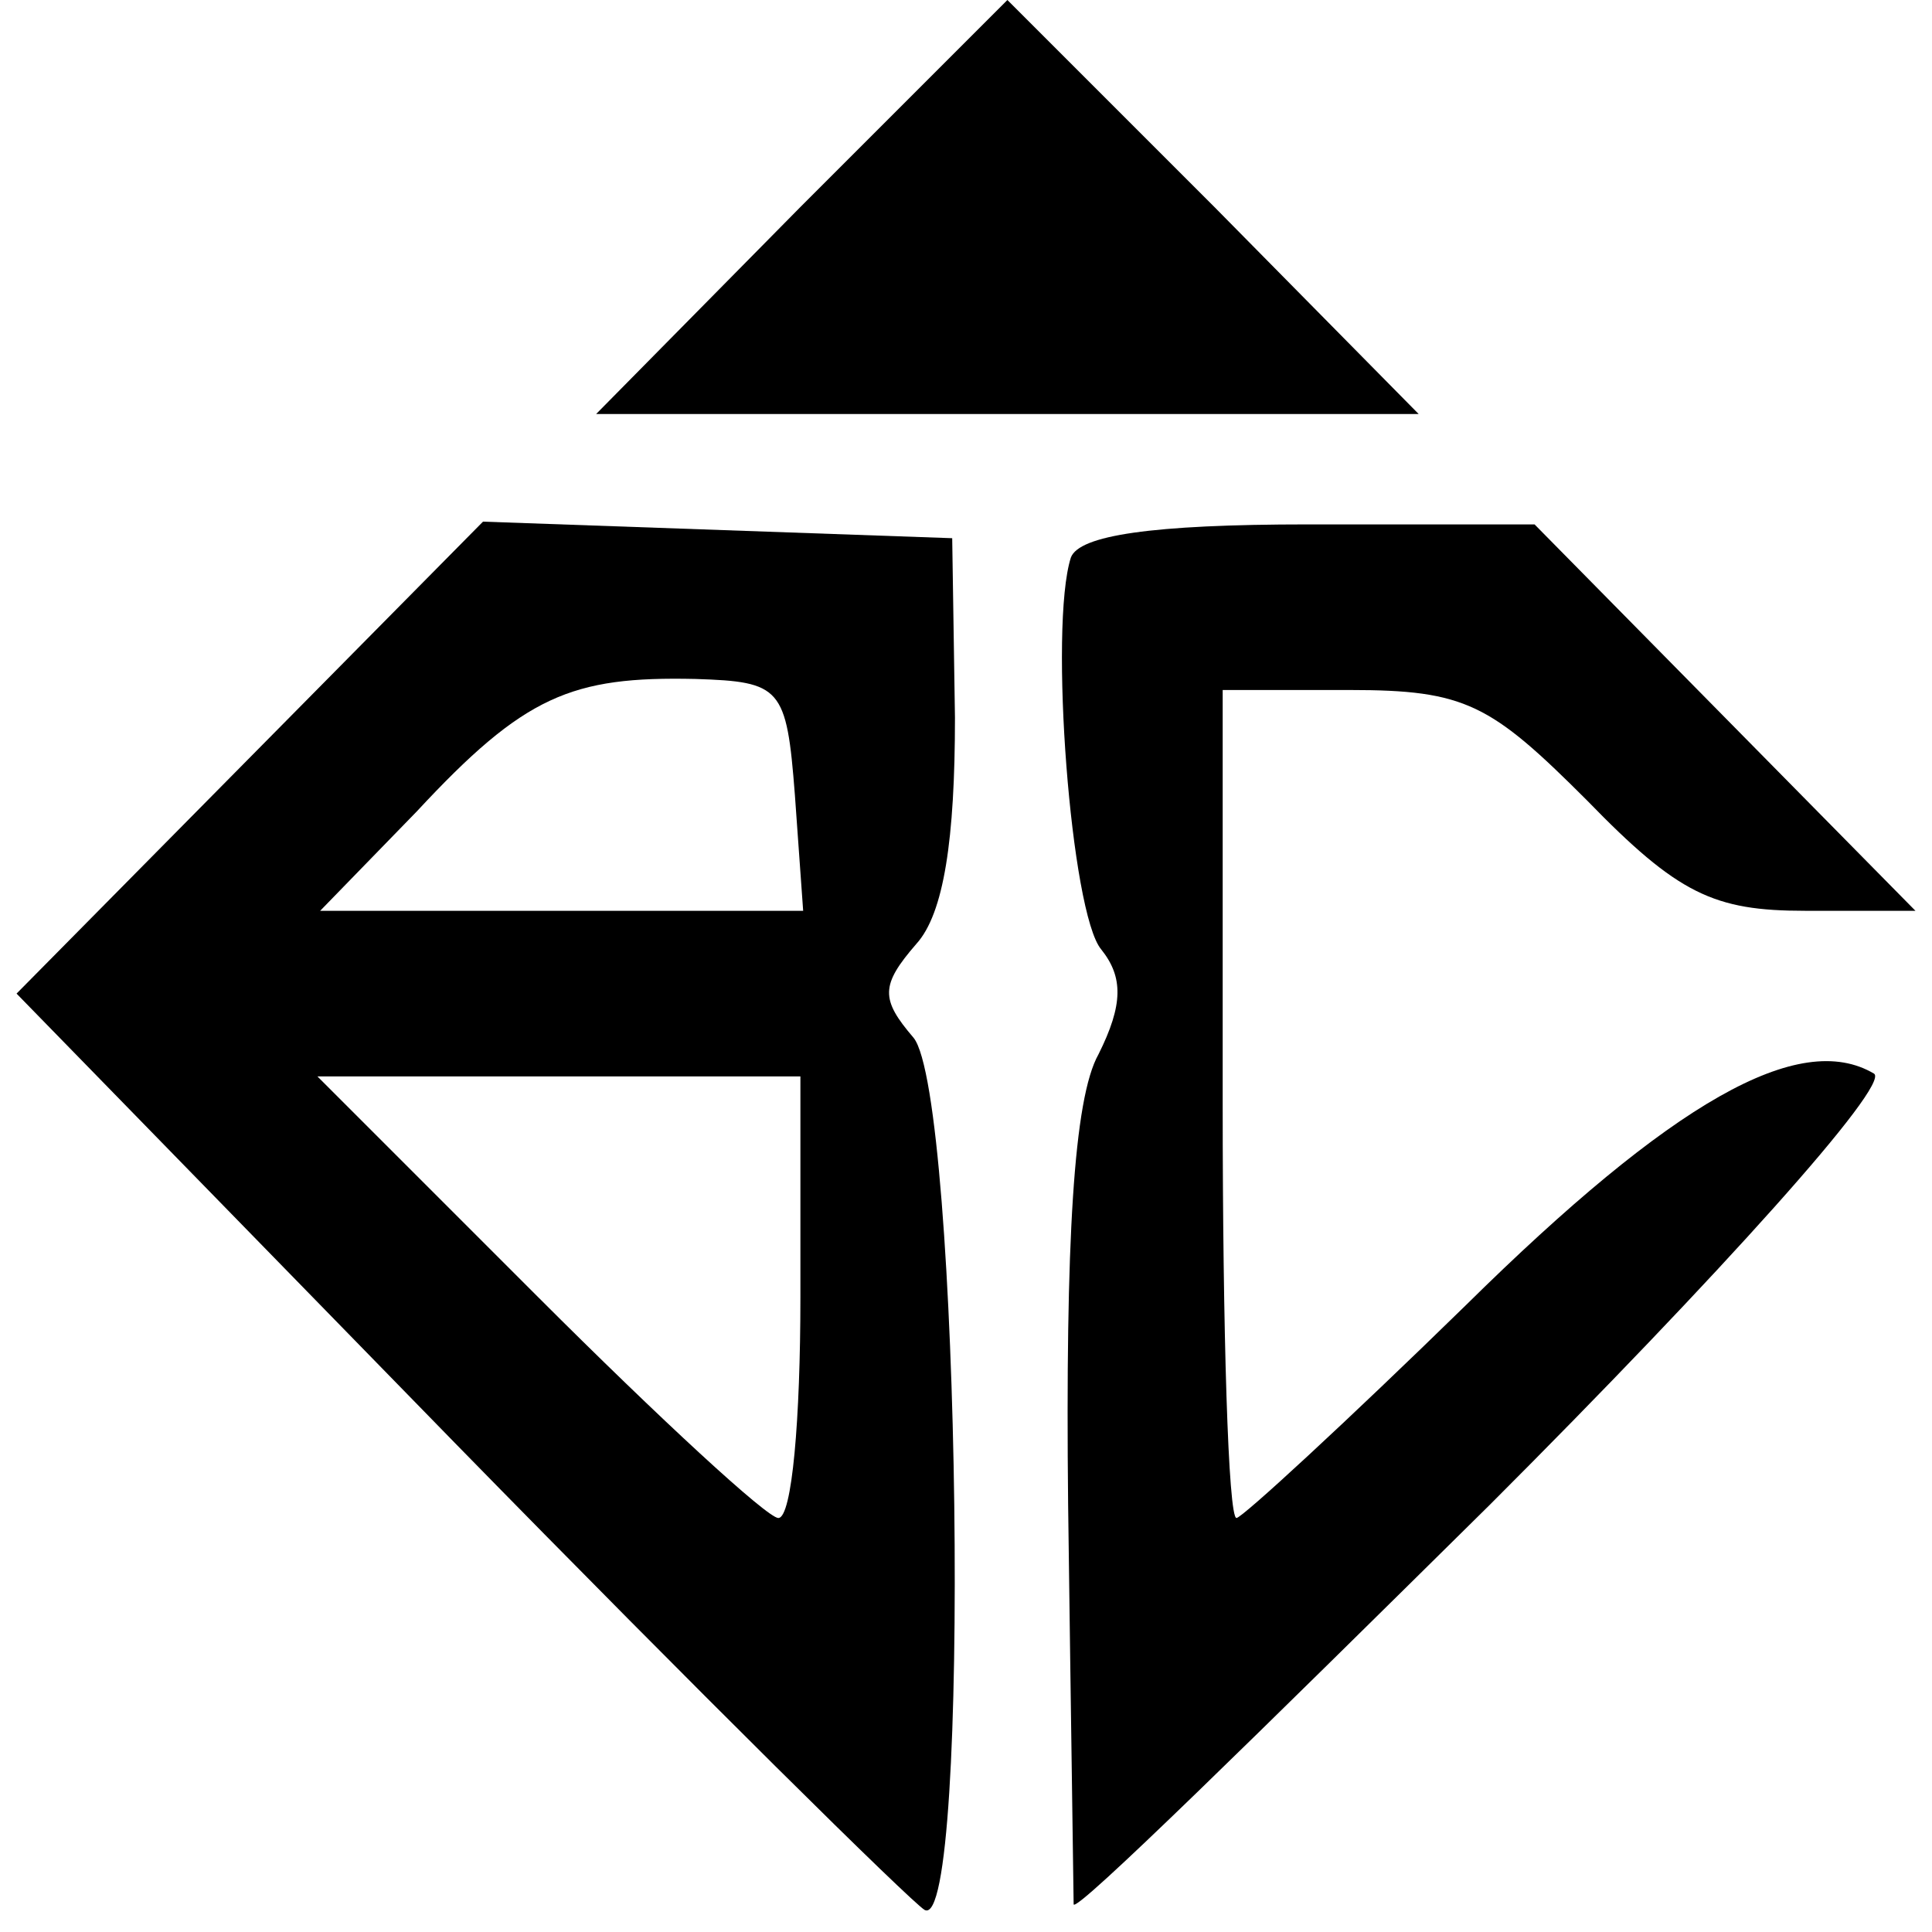
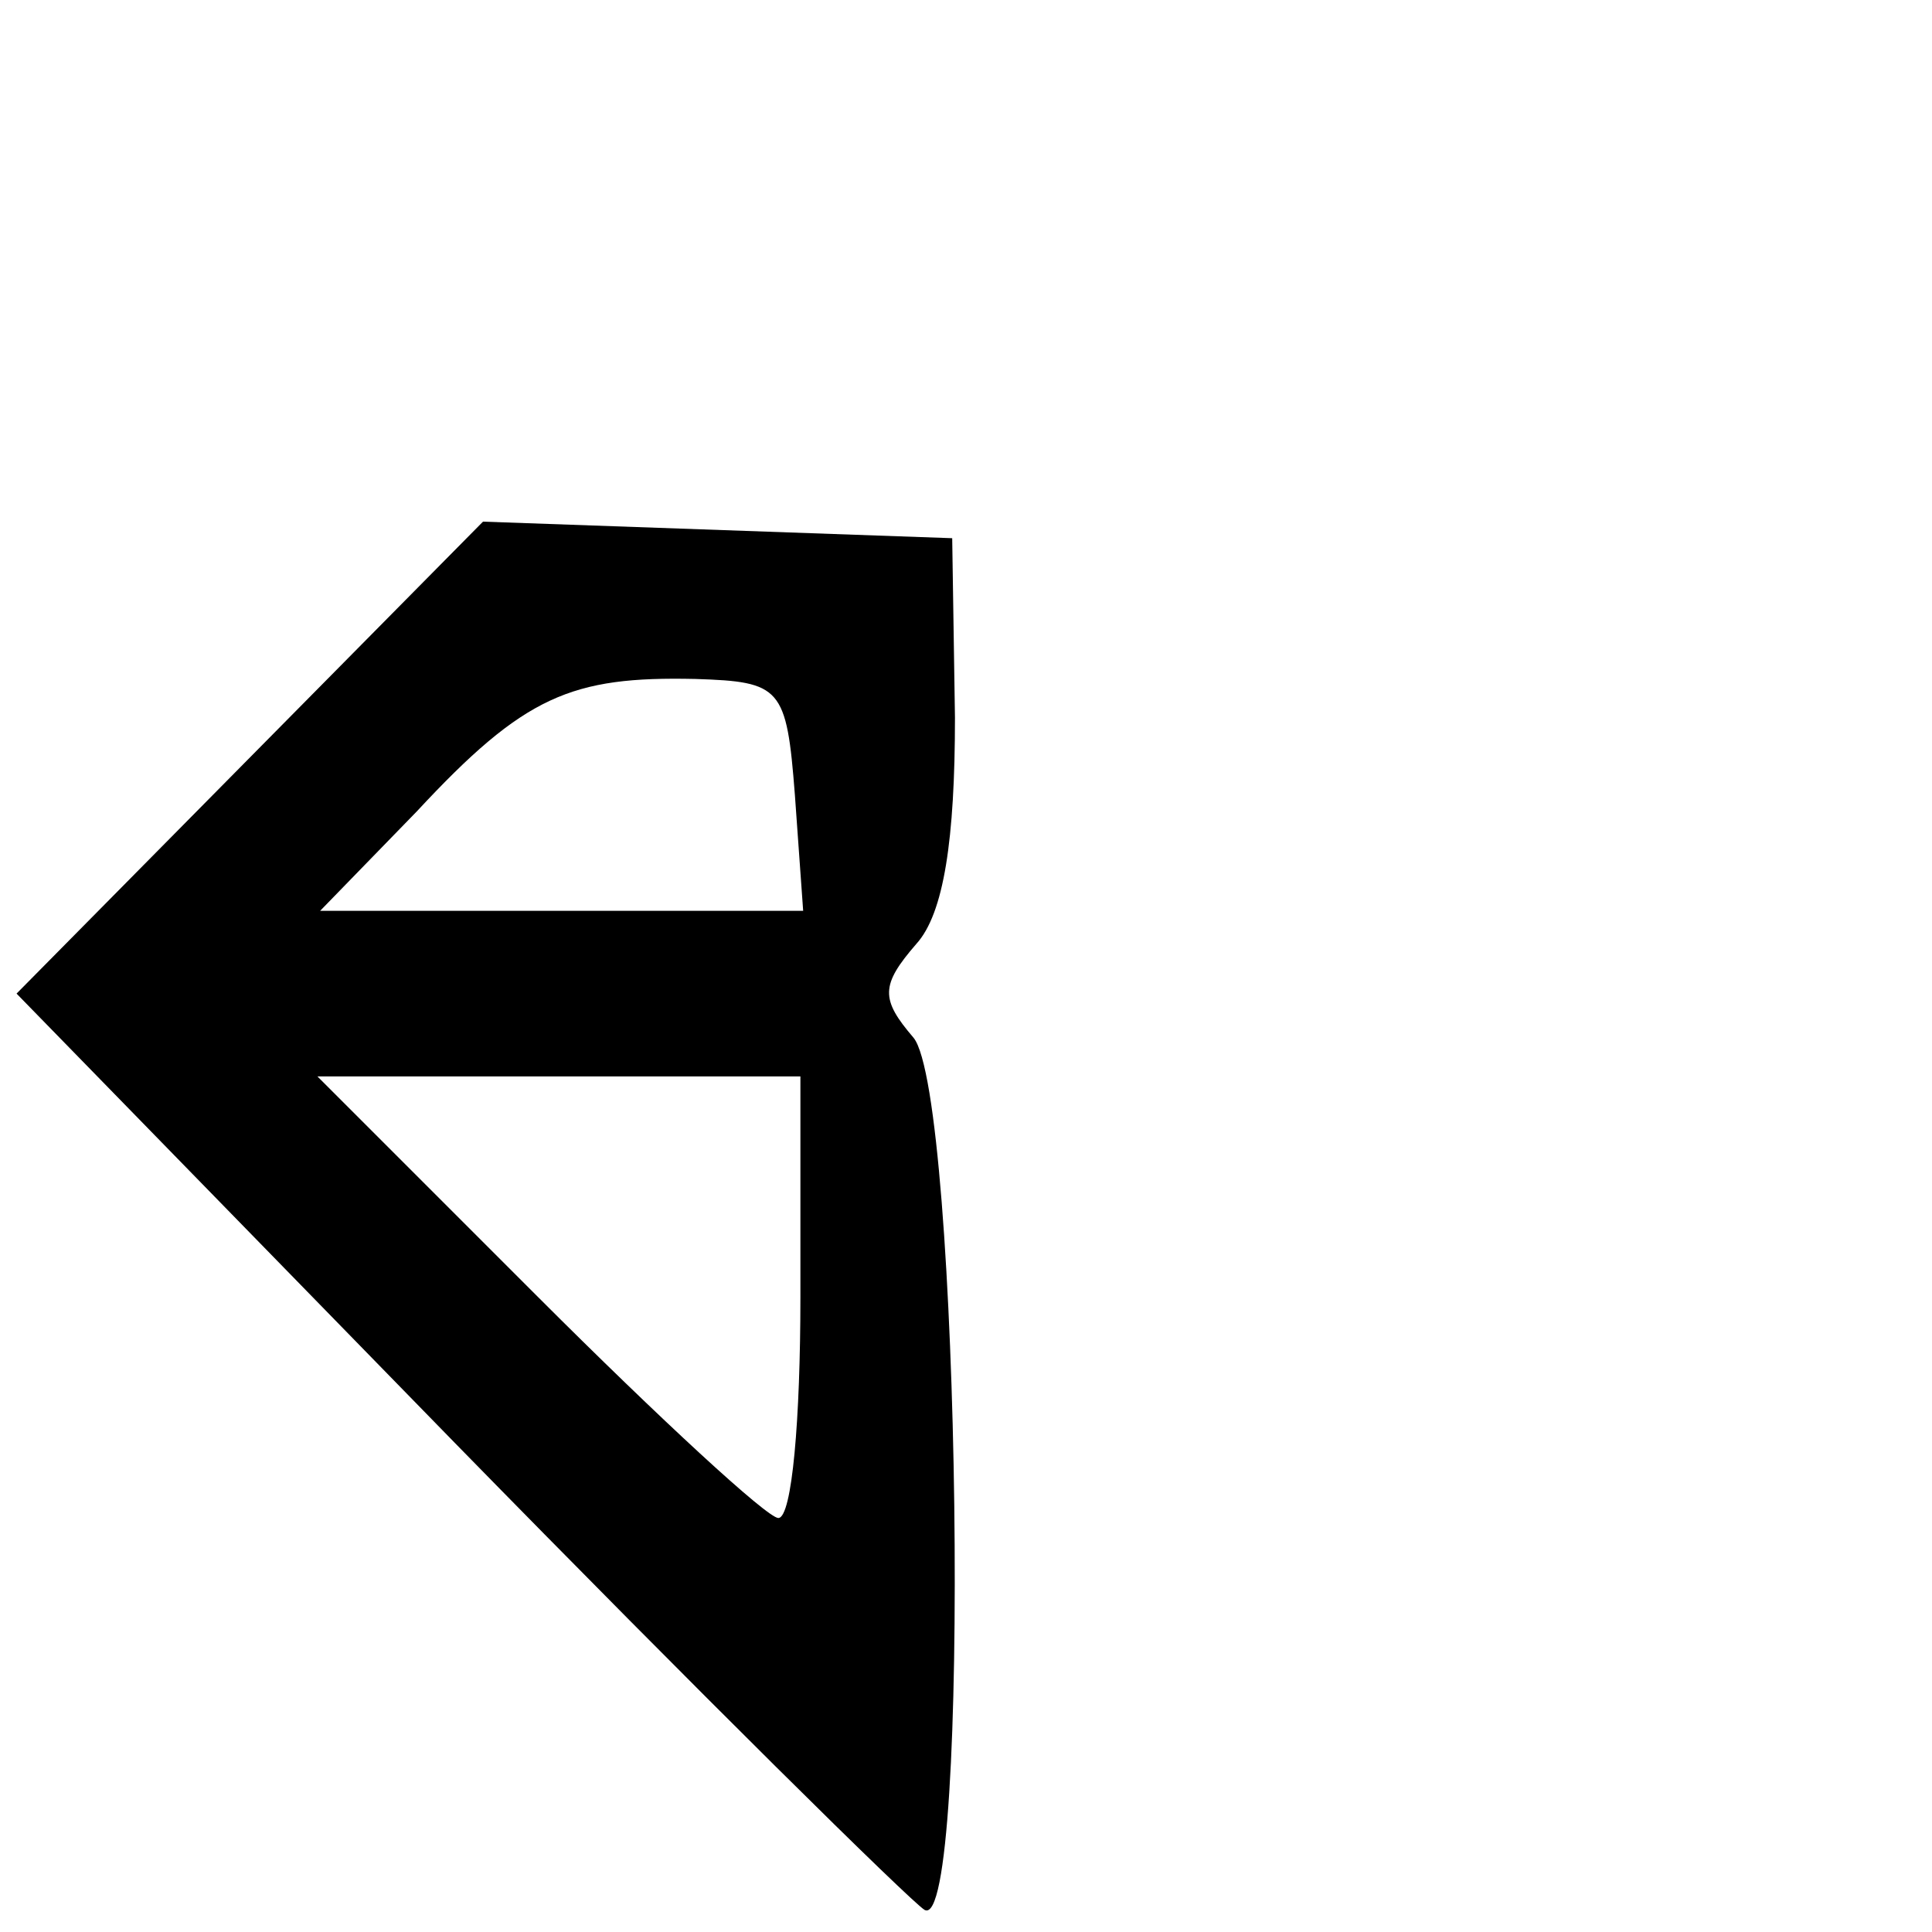
<svg xmlns="http://www.w3.org/2000/svg" version="1.0" width="70pt" height="70pt" viewBox="0 0 70 70" preserveAspectRatio="xMidYMid meet">
  <g transform="translate(0,70) scale(0.1,-0.1)" fill="#000000" stroke="none">
-     <path d="M290 625 l-74 -75 149 0 149 0 -74 75 c-41 41 -75 75 -75 75 0 0 -34 -34 -75 -75z" />
    <path d="M90 425 l-84 -85 159 -163 c88 -90 165 -166 170 -169 17 -9 13 295 -4 316 -12 14 -12 19 1 34 10 11 14 38 14 82 l-1 65 -85 3 -85 3 -85 -86z m198 -13 l3 -42 -87 0 -88 0 35 36 c39 42 56 49 101 48 31 -1 33 -3 36 -42z m2 -182 c0 -44 -3 -80 -8 -80 -4 0 -43 36 -87 80 l-80 80 88 0 87 0 0 -80z" />
-     <path d="M388 498 c-8 -25 0 -129 11 -142 8 -10 8 -20 -1 -38 -9 -16 -12 -68 -11 -163 1 -77 2 -142 2 -145 1 -3 68 63 151 145 83 83 145 152 139 156 -27 16 -73 -10 -148 -84 -43 -42 -81 -77 -83 -77 -3 0 -5 68 -5 150 l0 150 46 0 c42 0 51 -5 86 -40 33 -34 46 -40 79 -40 l40 0 -69 70 -69 70 -82 0 c-57 0 -83 -4 -86 -12z" />
  </g>
</svg>